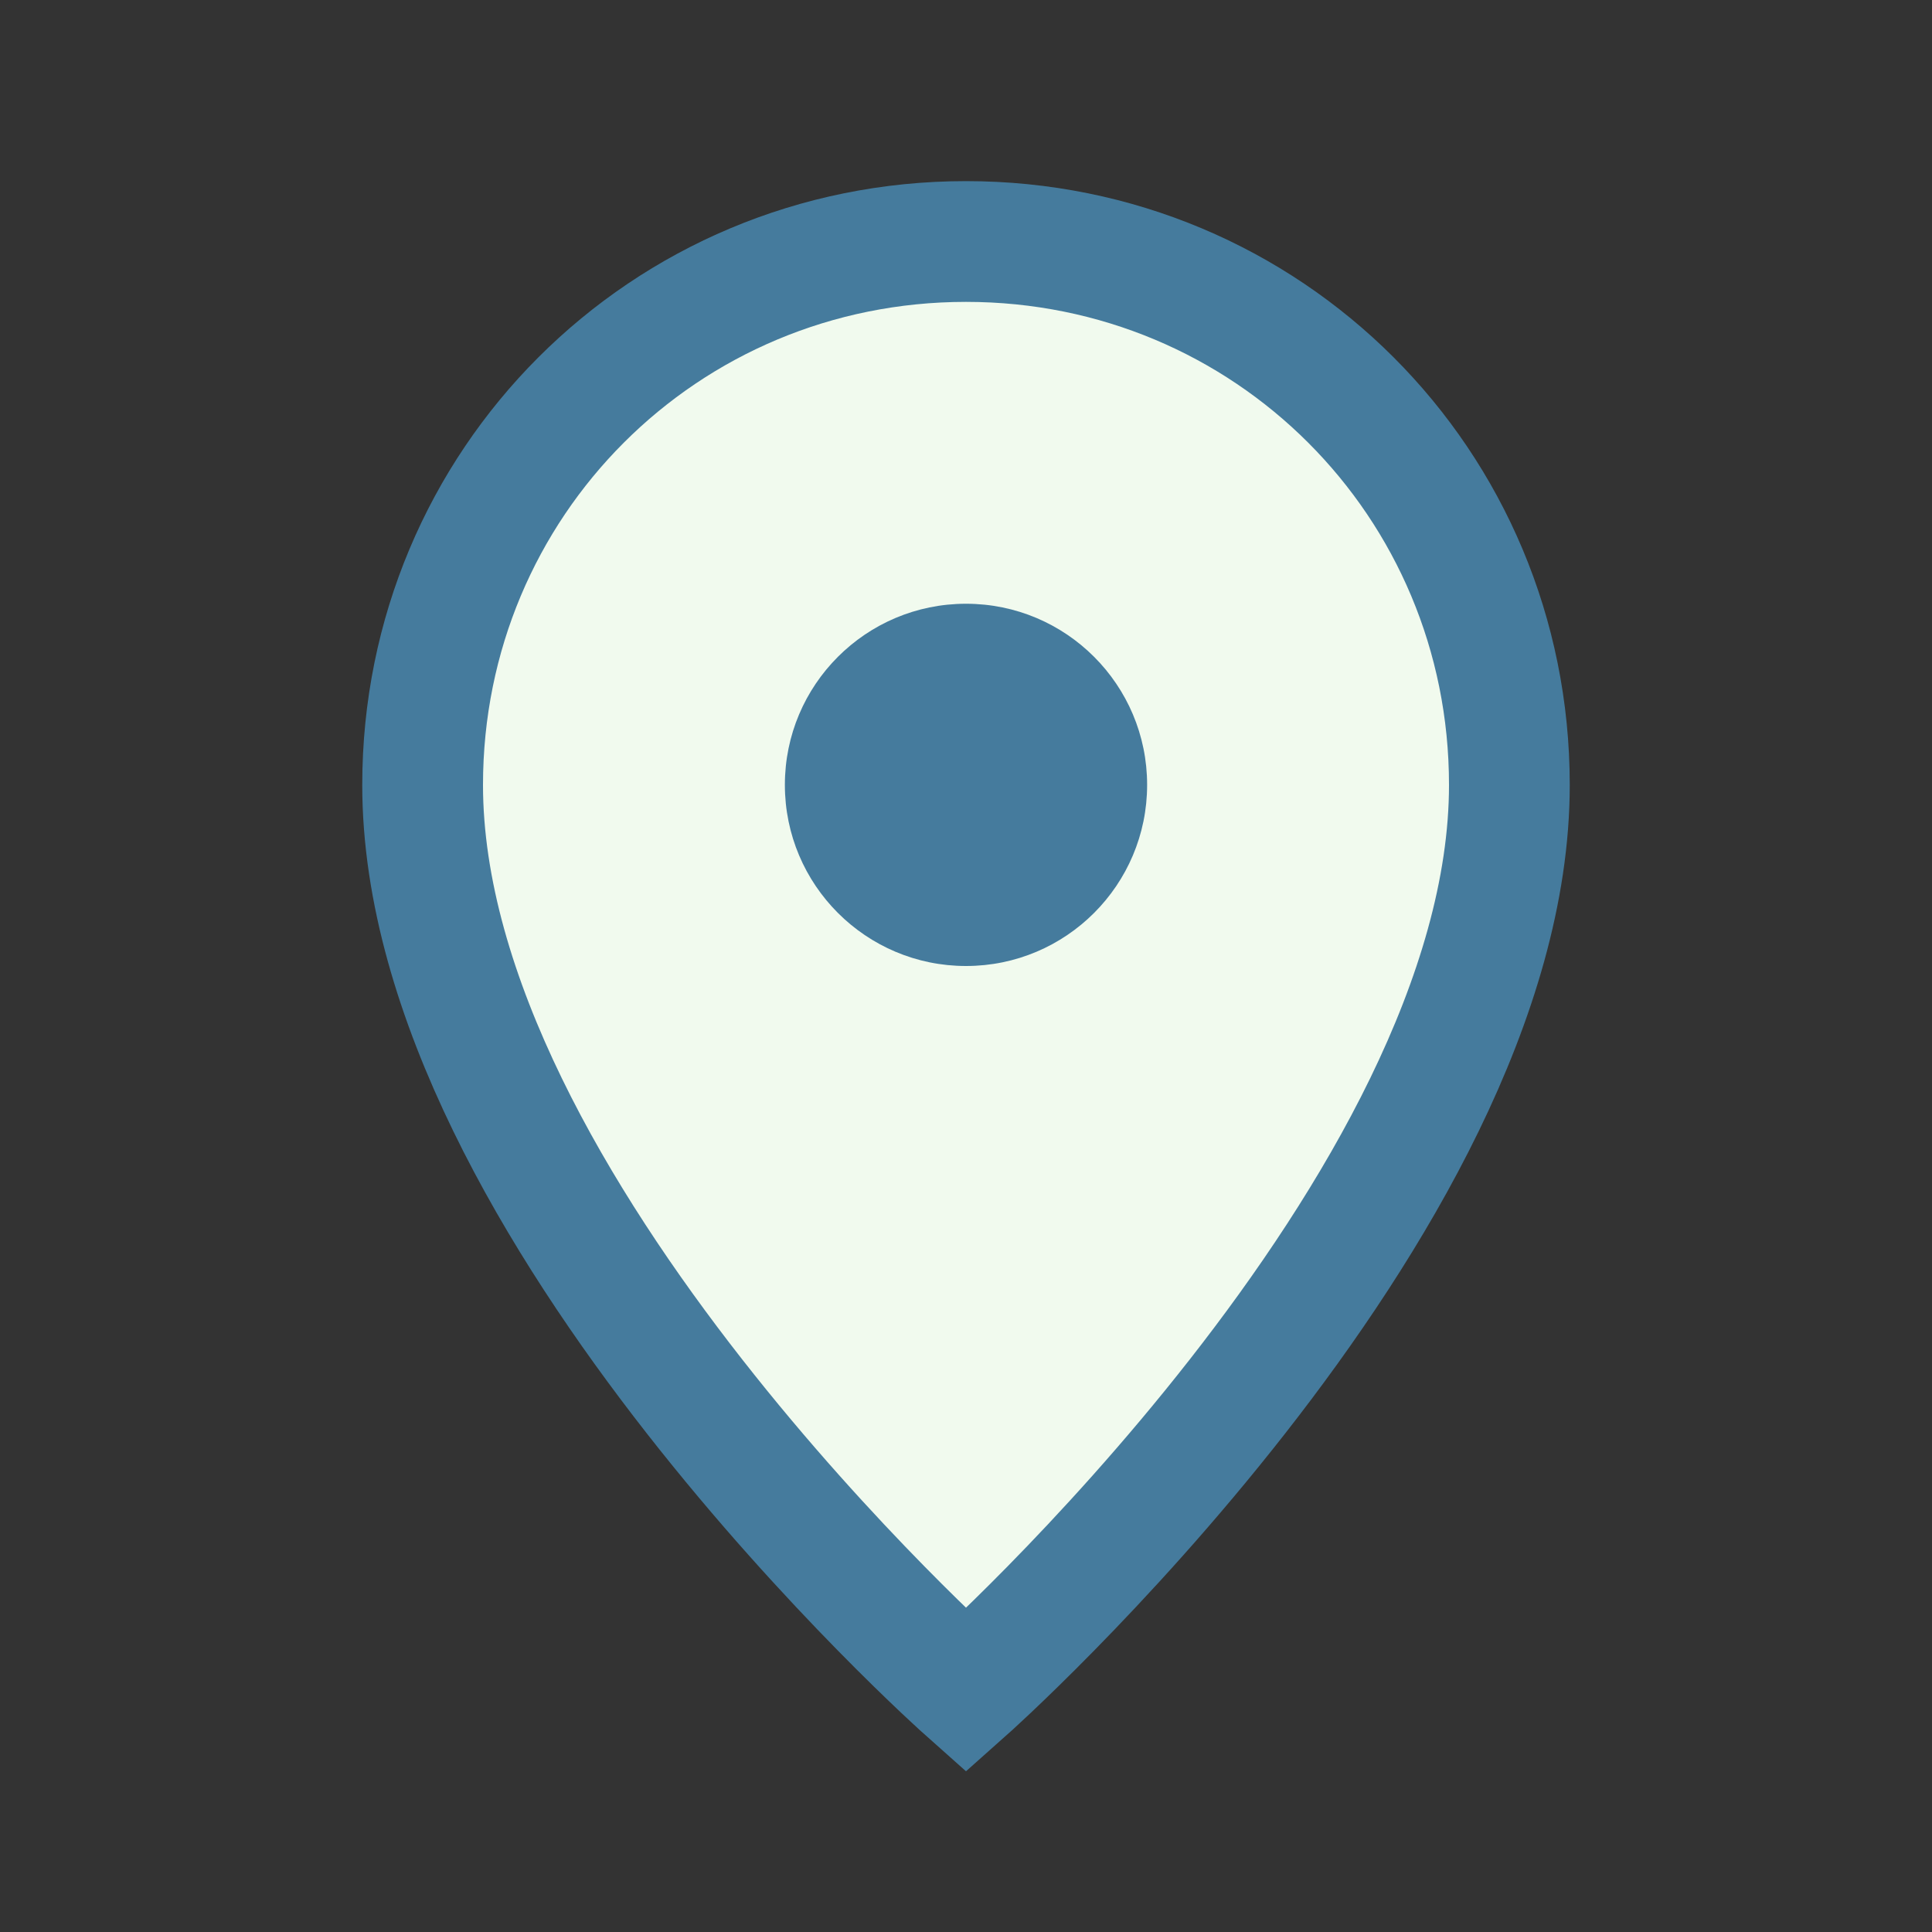
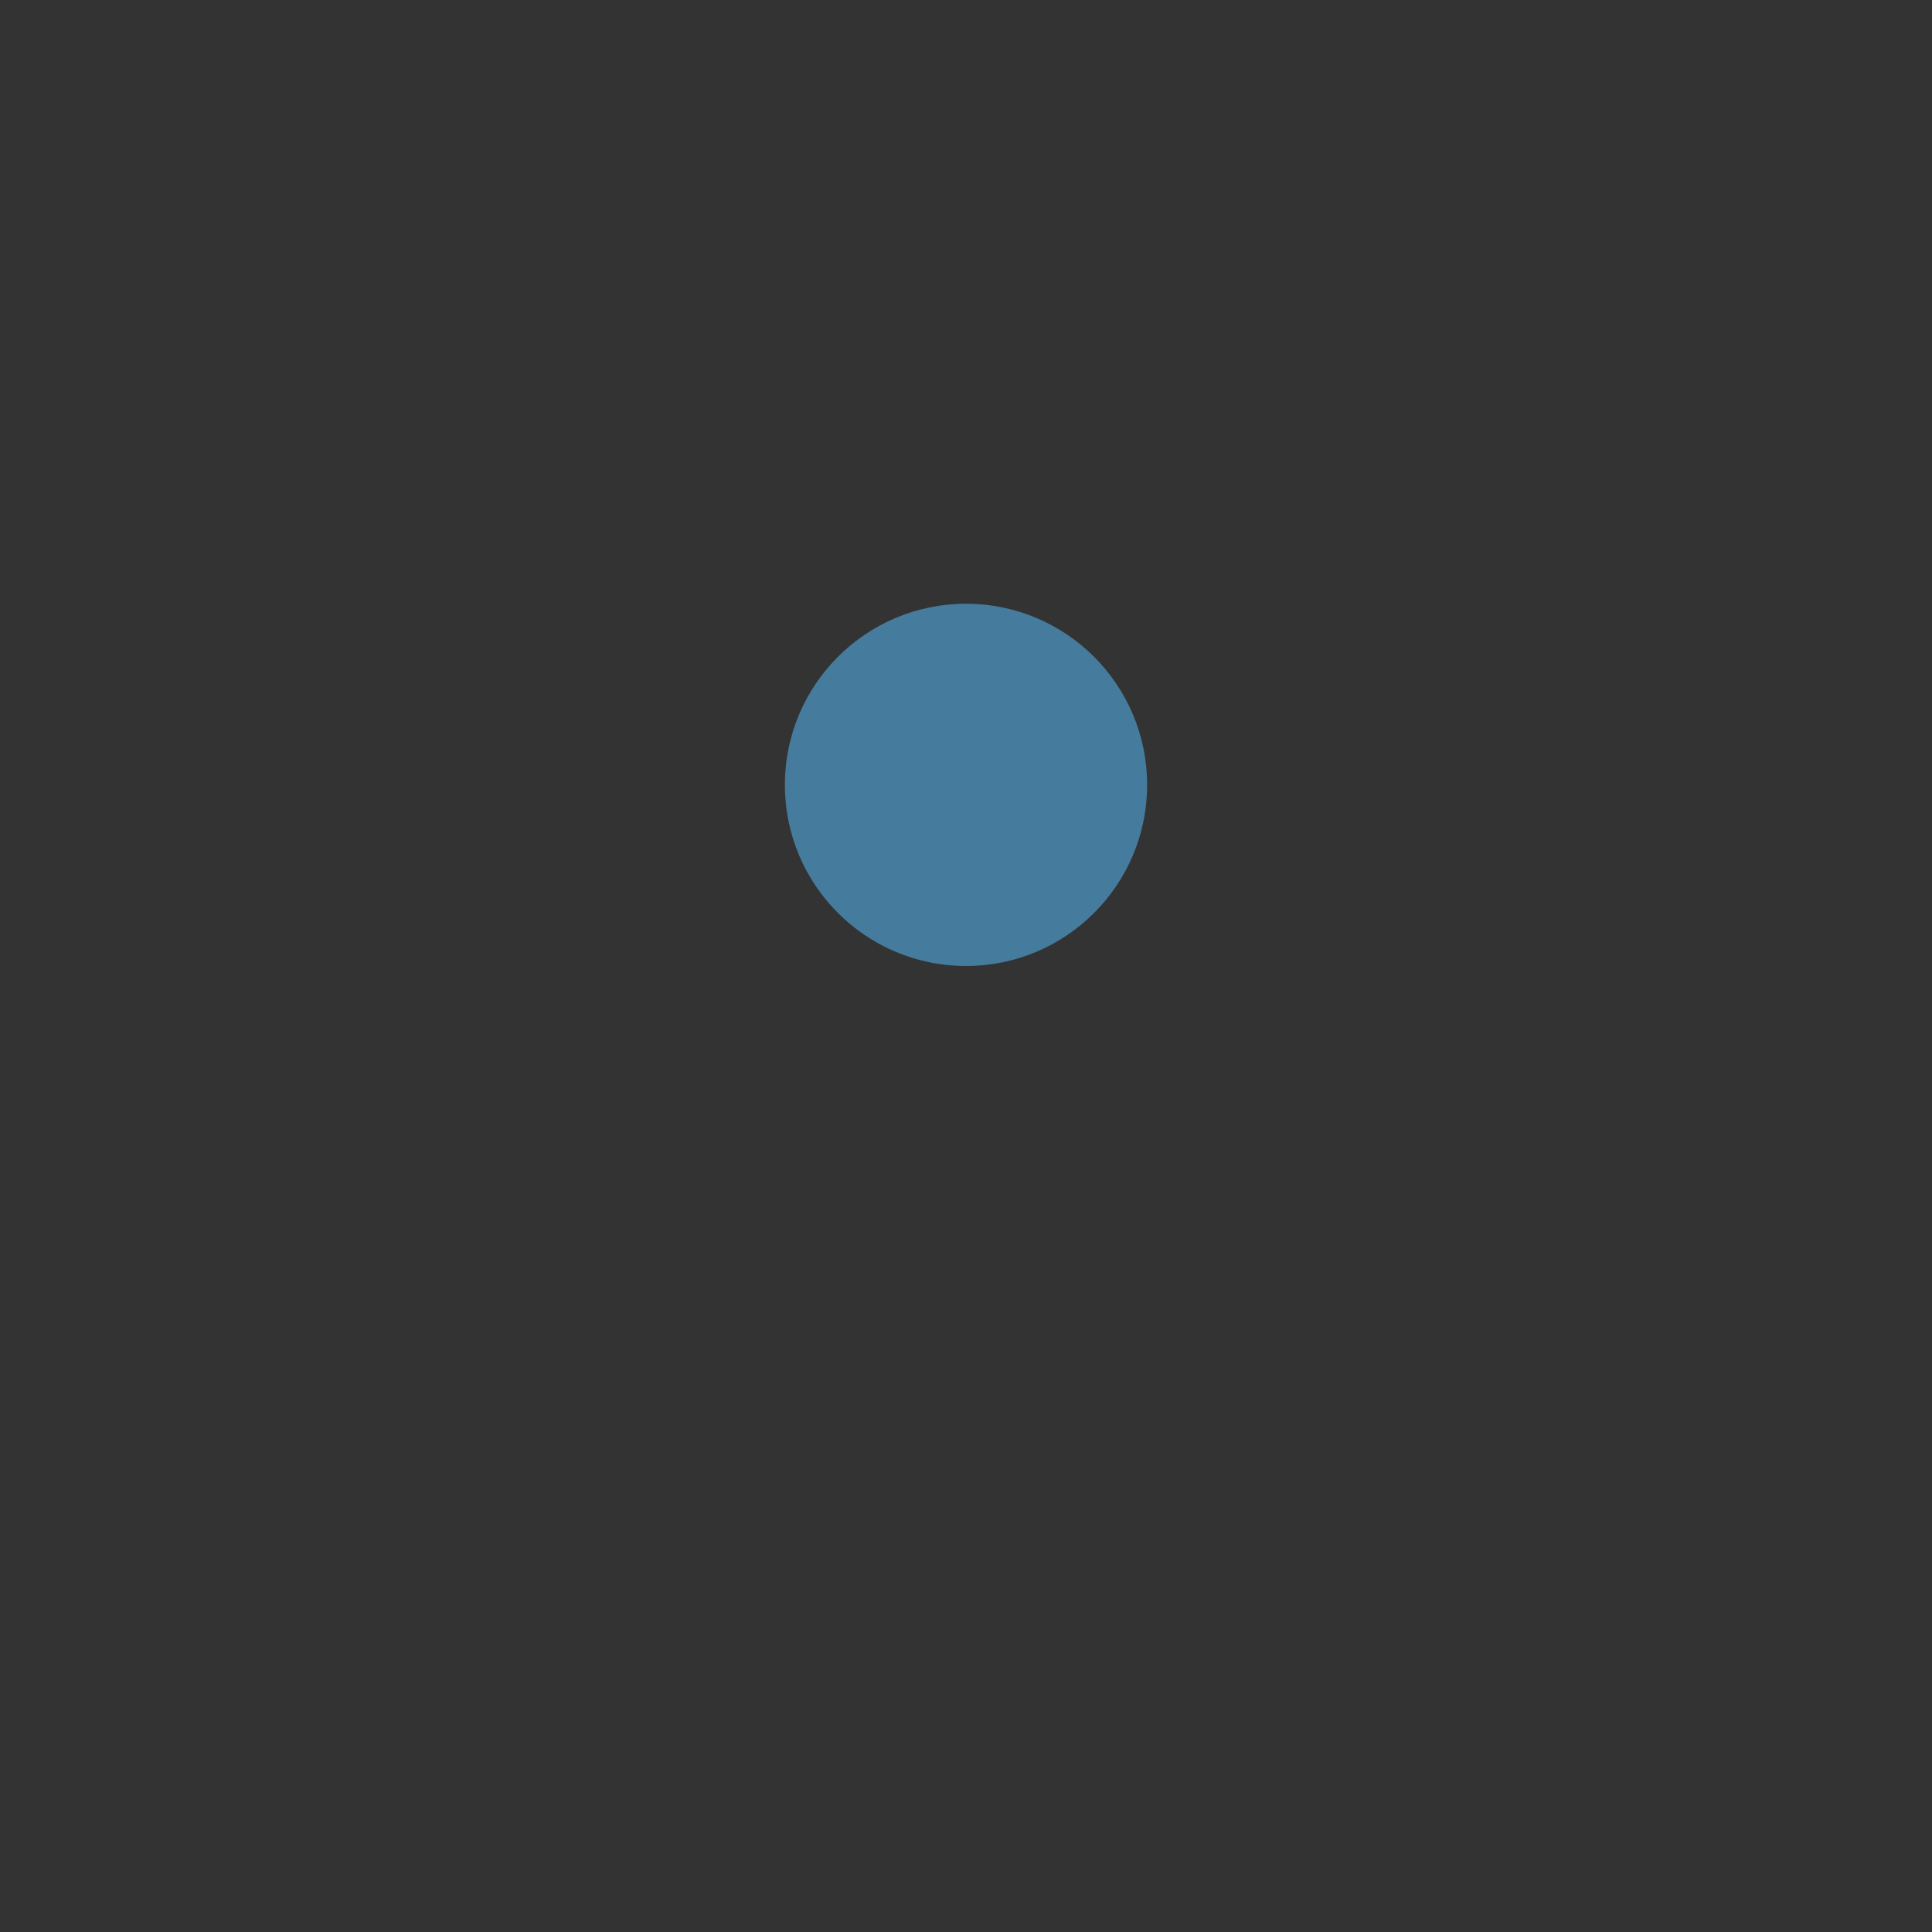
<svg xmlns="http://www.w3.org/2000/svg" width="32" height="32" viewBox="0 0 32 32">
  <rect x="0" y="0" width="32" height="32" fill="#333333" stroke="none" />
-   <path d="M16 4c-5 0-9 4-9 9 0 7 9 15 9 15s9-8 9-15c0-5-4-9-9-9z" fill="#F1FAEE" stroke="#457B9D" stroke-width="2" />
  <circle cx="16" cy="13" r="3" fill="#457B9D" />
</svg>